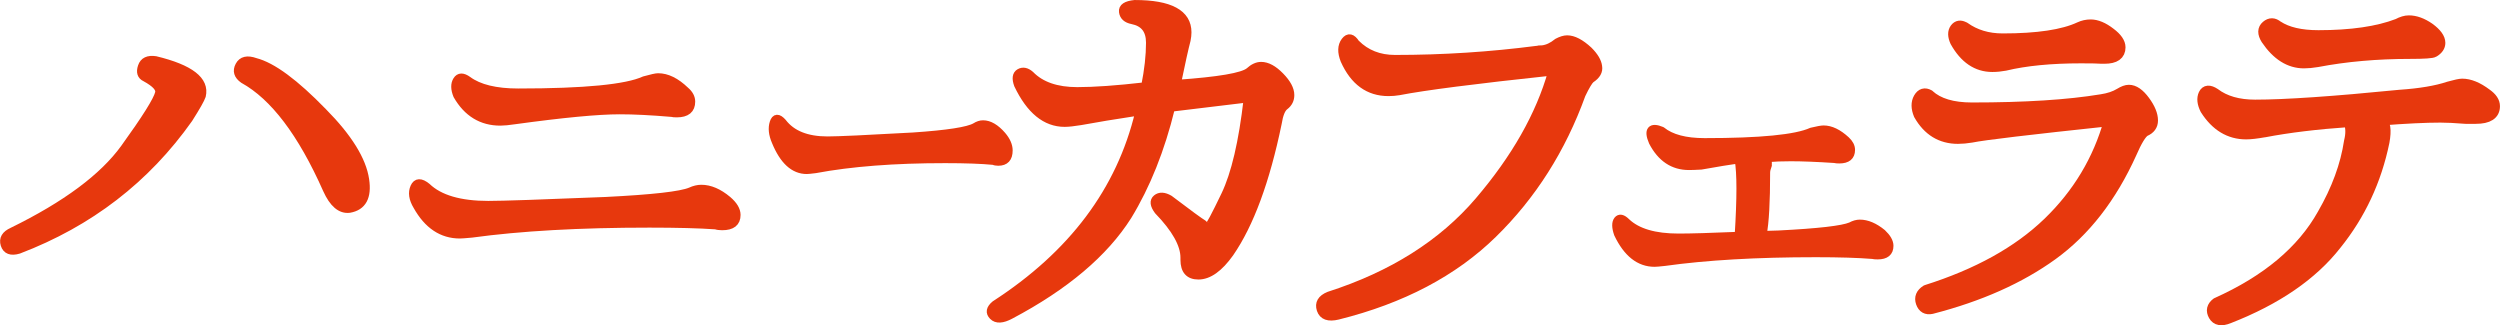
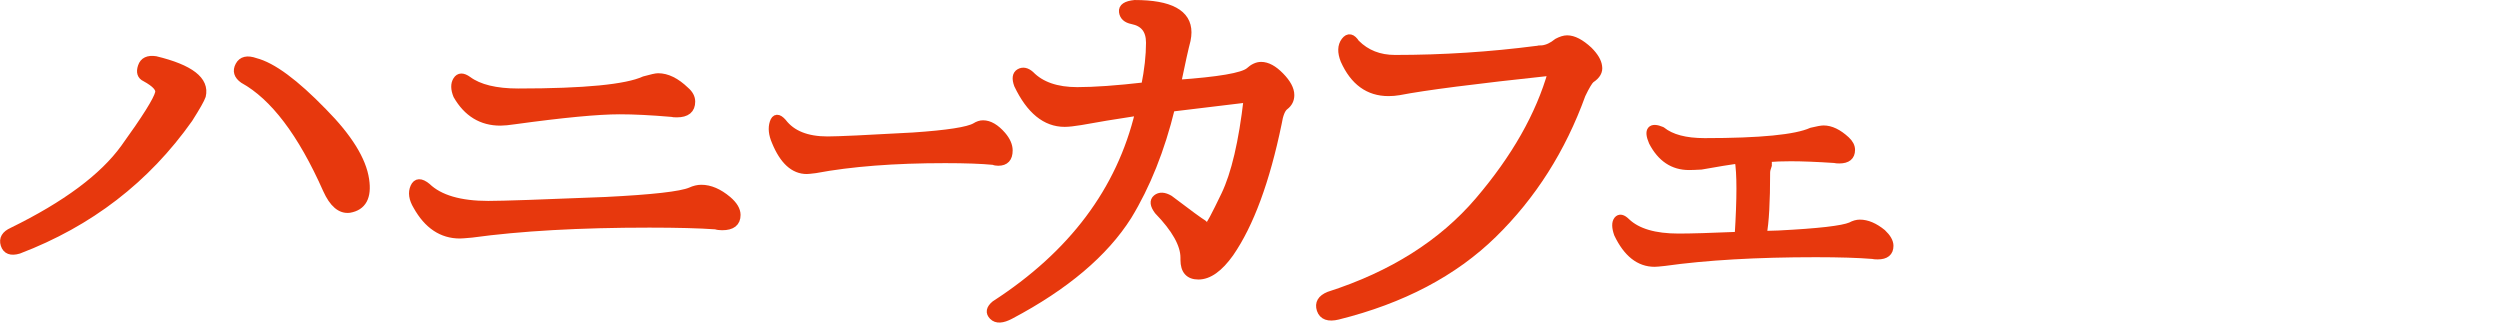
<svg xmlns="http://www.w3.org/2000/svg" id="_レイヤー_2" viewBox="0 0 546.69 71.11">
  <defs>
    <style>.cls-1{stroke-width:1.55px;}.cls-1,.cls-2{fill:#e7380d;stroke:#e7380d;stroke-linecap:round;stroke-linejoin:round;}.cls-2{stroke-width:2.32px;}</style>
  </defs>
  <g id="_レイヤー_1-2">
    <path class="cls-1" d="m2.67,50.52c11.69-5.72,19.85-11.78,24.49-18.2,4.63-6.42,7.15-10.42,7.53-12.01.25-.95-.73-2.03-2.95-3.24-.96-.44-1.23-1.29-.81-2.53.41-1.24,1.44-1.73,3.1-1.48,7.62,1.84,11.02,4.48,10.2,7.91-.25.76-1.21,2.45-2.86,5.05-9.34,13.22-21.76,22.78-37.26,28.69-1.71.51-2.78.11-3.19-1.19s.18-2.3,1.76-3ZM55.84,13.45c3.75.95,8.7,4.61,14.87,10.96,5.53,5.59,8.61,10.55,9.24,14.87.57,3.81-.6,5.97-3.52,6.48-1.97.25-3.65-1.18-5.05-4.29-5.47-12.33-11.53-20.33-18.2-24.02-1.27-.89-1.59-1.94-.95-3.14.64-1.21,1.84-1.49,3.62-.86Z" />
    <path class="cls-1" d="m132.39,43.85c10.29-.51,16.49-1.21,18.59-2.1.82-.38,1.62-.57,2.38-.57,1.91,0,3.84.83,5.81,2.48,1.34,1.14,2,2.26,2,3.34,0,1.72-1.08,2.57-3.24,2.57-.57,0-1.05-.06-1.43-.19-3.56-.25-8.39-.38-14.49-.38-15.25,0-28.21.73-38.88,2.19-1.4.13-2.25.19-2.57.19-3.94,0-7.09-2.1-9.43-6.29-.96-1.59-1.16-2.99-.62-4.19.54-1.21,1.51-1.24,2.91-.1,2.73,2.61,7.18,3.91,13.34,3.91,3.17,0,11.72-.29,25.63-.86Zm-19.92-17.44c-1.27.19-2.29.29-3.05.29-4.13,0-7.31-1.94-9.53-5.81-.57-1.4-.59-2.53-.05-3.38.54-.86,1.38-.87,2.52-.05,2.41,1.78,6.07,2.67,10.96,2.67,14.49,0,23.66-.89,27.54-2.67,1.59-.44,2.6-.67,3.05-.67,1.97,0,3.97.99,6.01,2.95.89.76,1.33,1.59,1.33,2.48,0,1.78-1.08,2.67-3.24,2.67-.51,0-.89-.03-1.14-.1-4.45-.38-8.23-.57-11.34-.57-4.76,0-12.45.73-23.06,2.19Z" />
    <path class="cls-1" d="m199.66,29.75c7.52-.51,12.04-1.21,13.57-2.1.6-.38,1.18-.57,1.74-.57,1.39,0,2.81.83,4.24,2.48.97,1.14,1.46,2.26,1.46,3.34,0,1.72-.79,2.57-2.37,2.57-.42,0-.77-.06-1.04-.19-2.6-.25-6.12-.38-10.57-.38-11.13,0-20.59.73-28.38,2.19-1.02.13-1.65.19-1.88.19-2.88,0-5.17-2.1-6.89-6.29-.69-1.59-.84-2.99-.45-4.19.39-1.21,1.1-1.24,2.12-.1,1.99,2.61,5.24,3.91,9.74,3.91,2.32,0,8.56-.29,18.71-.86Z" />
    <path class="cls-1" d="m250.33,18.79c.7-3.49,1.05-6.64,1.05-9.43s-1.27-4.35-3.81-4.86c-1.27-.25-1.97-.89-2.1-1.91-.13-1.02.76-1.62,2.67-1.81,7.75,0,11.63,2.1,11.63,6.29,0,.51-.06,1.08-.19,1.72-.44,1.65-1.14,4.8-2.1,9.43,9.02-.63,14.23-1.52,15.63-2.67.89-.82,1.78-1.24,2.67-1.24,1.33,0,2.75.76,4.24,2.29,1.49,1.52,2.24,2.92,2.24,4.19,0,1.02-.41,1.84-1.24,2.48-.7.51-1.21,1.75-1.52,3.72-2.6,12.58-6.1,22.05-10.48,28.4-2.35,3.3-4.67,4.96-6.96,4.96-2.1,0-3.15-1.18-3.15-3.53v-.48c0-2.86-1.91-6.26-5.72-10.2-.95-1.27-1.06-2.21-.33-2.81.73-.6,1.7-.56,2.91.14,4.19,3.18,6.67,4.99,7.43,5.43l.28.38c.32.13.54.19.67.19.25,0,1.48-2.29,3.67-6.86,2.19-4.57,3.83-11.56,4.91-20.97l-16.58,2c-2.22,9.09-5.37,16.96-9.44,23.63-5.14,8.13-13.72,15.38-25.73,21.73-1.78.95-3.08,1.02-3.91.19-.83-.83-.67-1.72.48-2.67,16.9-10.93,27.38-24.91,31.45-41.93h-.57c-4.64.7-8.67,1.37-12.1,2-1.52.25-2.7.38-3.52.38-4.19,0-7.62-2.8-10.29-8.39-.51-1.4-.38-2.32.38-2.76.76-.44,1.59-.29,2.47.48,2.29,2.35,5.69,3.53,10.2,3.53,3.75,0,8.67-.35,14.77-1.05Z" />
    <path class="cls-1" d="m296.58,9.45c2.22,2.23,5.05,3.34,8.48,3.34,10.49,0,20.84-.67,31.07-2,.12-.06.51-.1,1.14-.1,1.08-.13,2.16-.63,3.24-1.52.83-.44,1.56-.67,2.19-.67,1.4,0,2.99.83,4.77,2.48,1.27,1.27,1.97,2.45,2.1,3.53.19,1.08-.35,2.03-1.62,2.86-.45.38-1.11,1.49-2,3.34-4.32,11.95-10.79,22.13-19.39,30.54-8.61,8.42-19.93,14.37-33.98,17.87-2.1.51-3.38.05-3.86-1.38-.47-1.43.15-2.49,1.86-3.19,13.85-4.45,24.76-11.34,32.74-20.68,7.97-9.34,13.29-18.71,15.96-28.11-16.71,1.78-27.83,3.21-33.36,4.29-.76.13-1.52.19-2.29.19-4.38,0-7.62-2.35-9.72-7.05-.7-1.78-.65-3.19.14-4.24.8-1.05,1.64-.87,2.53.52Z" />
    <path class="cls-1" d="m386.69,36.13c-.25.64-.38,1.18-.38,1.62,0,6.42-.25,10.93-.76,13.53l3.33-.1c8.77-.44,14.04-1.05,15.82-1.81.7-.38,1.36-.57,2-.57,1.59,0,3.24.7,4.96,2.1,1.08,1.02,1.62,1.97,1.62,2.86,0,1.46-.89,2.19-2.67,2.19-.51,0-.89-.03-1.14-.1-3.11-.25-7.24-.38-12.39-.38-12.96,0-23.99.64-33.07,1.91-1.14.13-1.88.19-2.19.19-3.37,0-6.07-2.13-8.1-6.39-.51-1.46-.52-2.49-.05-3.1.48-.6,1.16-.46,2.05.43,2.35,2.23,6.13,3.34,11.34,3.34,2.73,0,7.08-.13,13.05-.38.51-8.13.51-13.63,0-16.49-1.84.25-4.54.7-8.1,1.33-1.14.06-2.03.1-2.67.1-3.49,0-6.16-1.78-8.01-5.34-.57-1.33-.67-2.22-.29-2.67.38-.44,1.18-.41,2.38.1,2.03,1.65,5.15,2.48,9.34,2.48,12.2,0,19.98-.76,23.35-2.29,1.34-.32,2.22-.48,2.67-.48,1.59,0,3.24.8,4.96,2.38.76.7,1.14,1.43,1.14,2.19,0,1.46-.89,2.19-2.67,2.19-.44,0-.79-.03-1.05-.1-3.81-.25-6.99-.38-9.53-.38-1.84,0-3.56.06-5.15.19.19.38.25.86.19,1.43Z" />
-     <path class="cls-2" d="m421.85,20.78c2.04,1.86,5.15,2.79,9.35,2.79,11.62,0,21.06-.6,28.31-1.8,1.62-.24,2.96-.69,4.04-1.35.78-.48,1.44-.72,1.98-.72,1.14,0,2.29.79,3.46,2.38s1.75,3.01,1.75,4.27c0,1.08-.57,1.86-1.71,2.34-.78.48-1.77,2.1-2.96,4.85-4.37,9.65-10.13,17.04-17.25,22.19-7.13,5.15-15.93,9.07-26.42,11.77-1.14.24-1.9-.2-2.29-1.3-.39-1.11-.02-2.02,1.12-2.74,11.2-3.53,20.07-8.45,26.6-14.74,6.53-6.29,10.99-13.72,13.39-22.28-17.49,1.86-27.53,3.05-30.1,3.59-1.08.18-2.07.27-2.96.27-3.72,0-6.56-1.74-8.53-5.21-.6-1.44-.61-2.65-.05-3.64.57-.99,1.33-1.21,2.29-.67Zm7.73-14.83c2.34,1.68,5.12,2.52,8.36,2.52,7.61,0,13.21-.84,16.8-2.52.78-.36,1.59-.54,2.43-.54,1.32,0,2.76.6,4.31,1.8,1.44,1.08,2.16,2.13,2.16,3.14,0,1.62-1.14,2.43-3.42,2.43h-.72c-.66-.06-2.13-.09-4.41-.09-6.59,0-12.13.54-16.62,1.62-.96.18-1.89.27-2.79.27-3.36,0-6.05-1.83-8.09-5.48-.54-1.2-.55-2.14-.05-2.83.51-.69,1.18-.79,2.02-.31Z" />
-     <path class="cls-2" d="m495.12,28.87c-1.68.3-3,.45-3.95.45-3.65,0-6.62-1.8-8.9-5.39-.66-1.32-.78-2.42-.36-3.32.42-.9,1.23-.96,2.42-.18,2.22,1.68,5.15,2.52,8.81,2.52,6.59,0,17.13-.72,31.63-2.16,4.43-.3,8-.9,10.69-1.8,1.49-.42,2.48-.63,2.96-.63,1.62,0,3.38.72,5.3,2.16,1.2.84,1.8,1.74,1.8,2.7,0,1.8-1.38,2.7-4.13,2.7h-2.24c-2.28-.18-4.11-.27-5.48-.27-3.23,0-7.58.21-13.03.63.96.54,1.2,2.13.72,4.76-1.74,8.45-5.24,15.93-10.51,22.46-5.21,6.65-13.03,12.01-23.45,16.08-1.62.66-2.73.46-3.32-.59s-.39-1.96.63-2.74c10.96-4.91,18.69-11.38,23.18-19.41,3.11-5.39,5.06-10.69,5.84-15.9.42-1.68.39-3.11-.09-4.31-7.01.48-13.18,1.23-18.51,2.25Zm2.97-23.18c2.09,1.38,5.06,2.07,8.89,2.07,7.19,0,12.97-.84,17.34-2.52.9-.48,1.71-.72,2.43-.72,1.44,0,2.93.54,4.49,1.62,1.56,1.14,2.34,2.22,2.34,3.24,0,.78-.45,1.44-1.35,1.98-.36.24-2.1.36-5.21.36-7.25,0-14.02.6-20.31,1.8-1.08.18-2.04.27-2.88.27-3.17,0-5.93-1.74-8.27-5.21-.78-1.26-.76-2.23.05-2.92.81-.69,1.63-.67,2.47.04Z" />
  </g>
</svg>